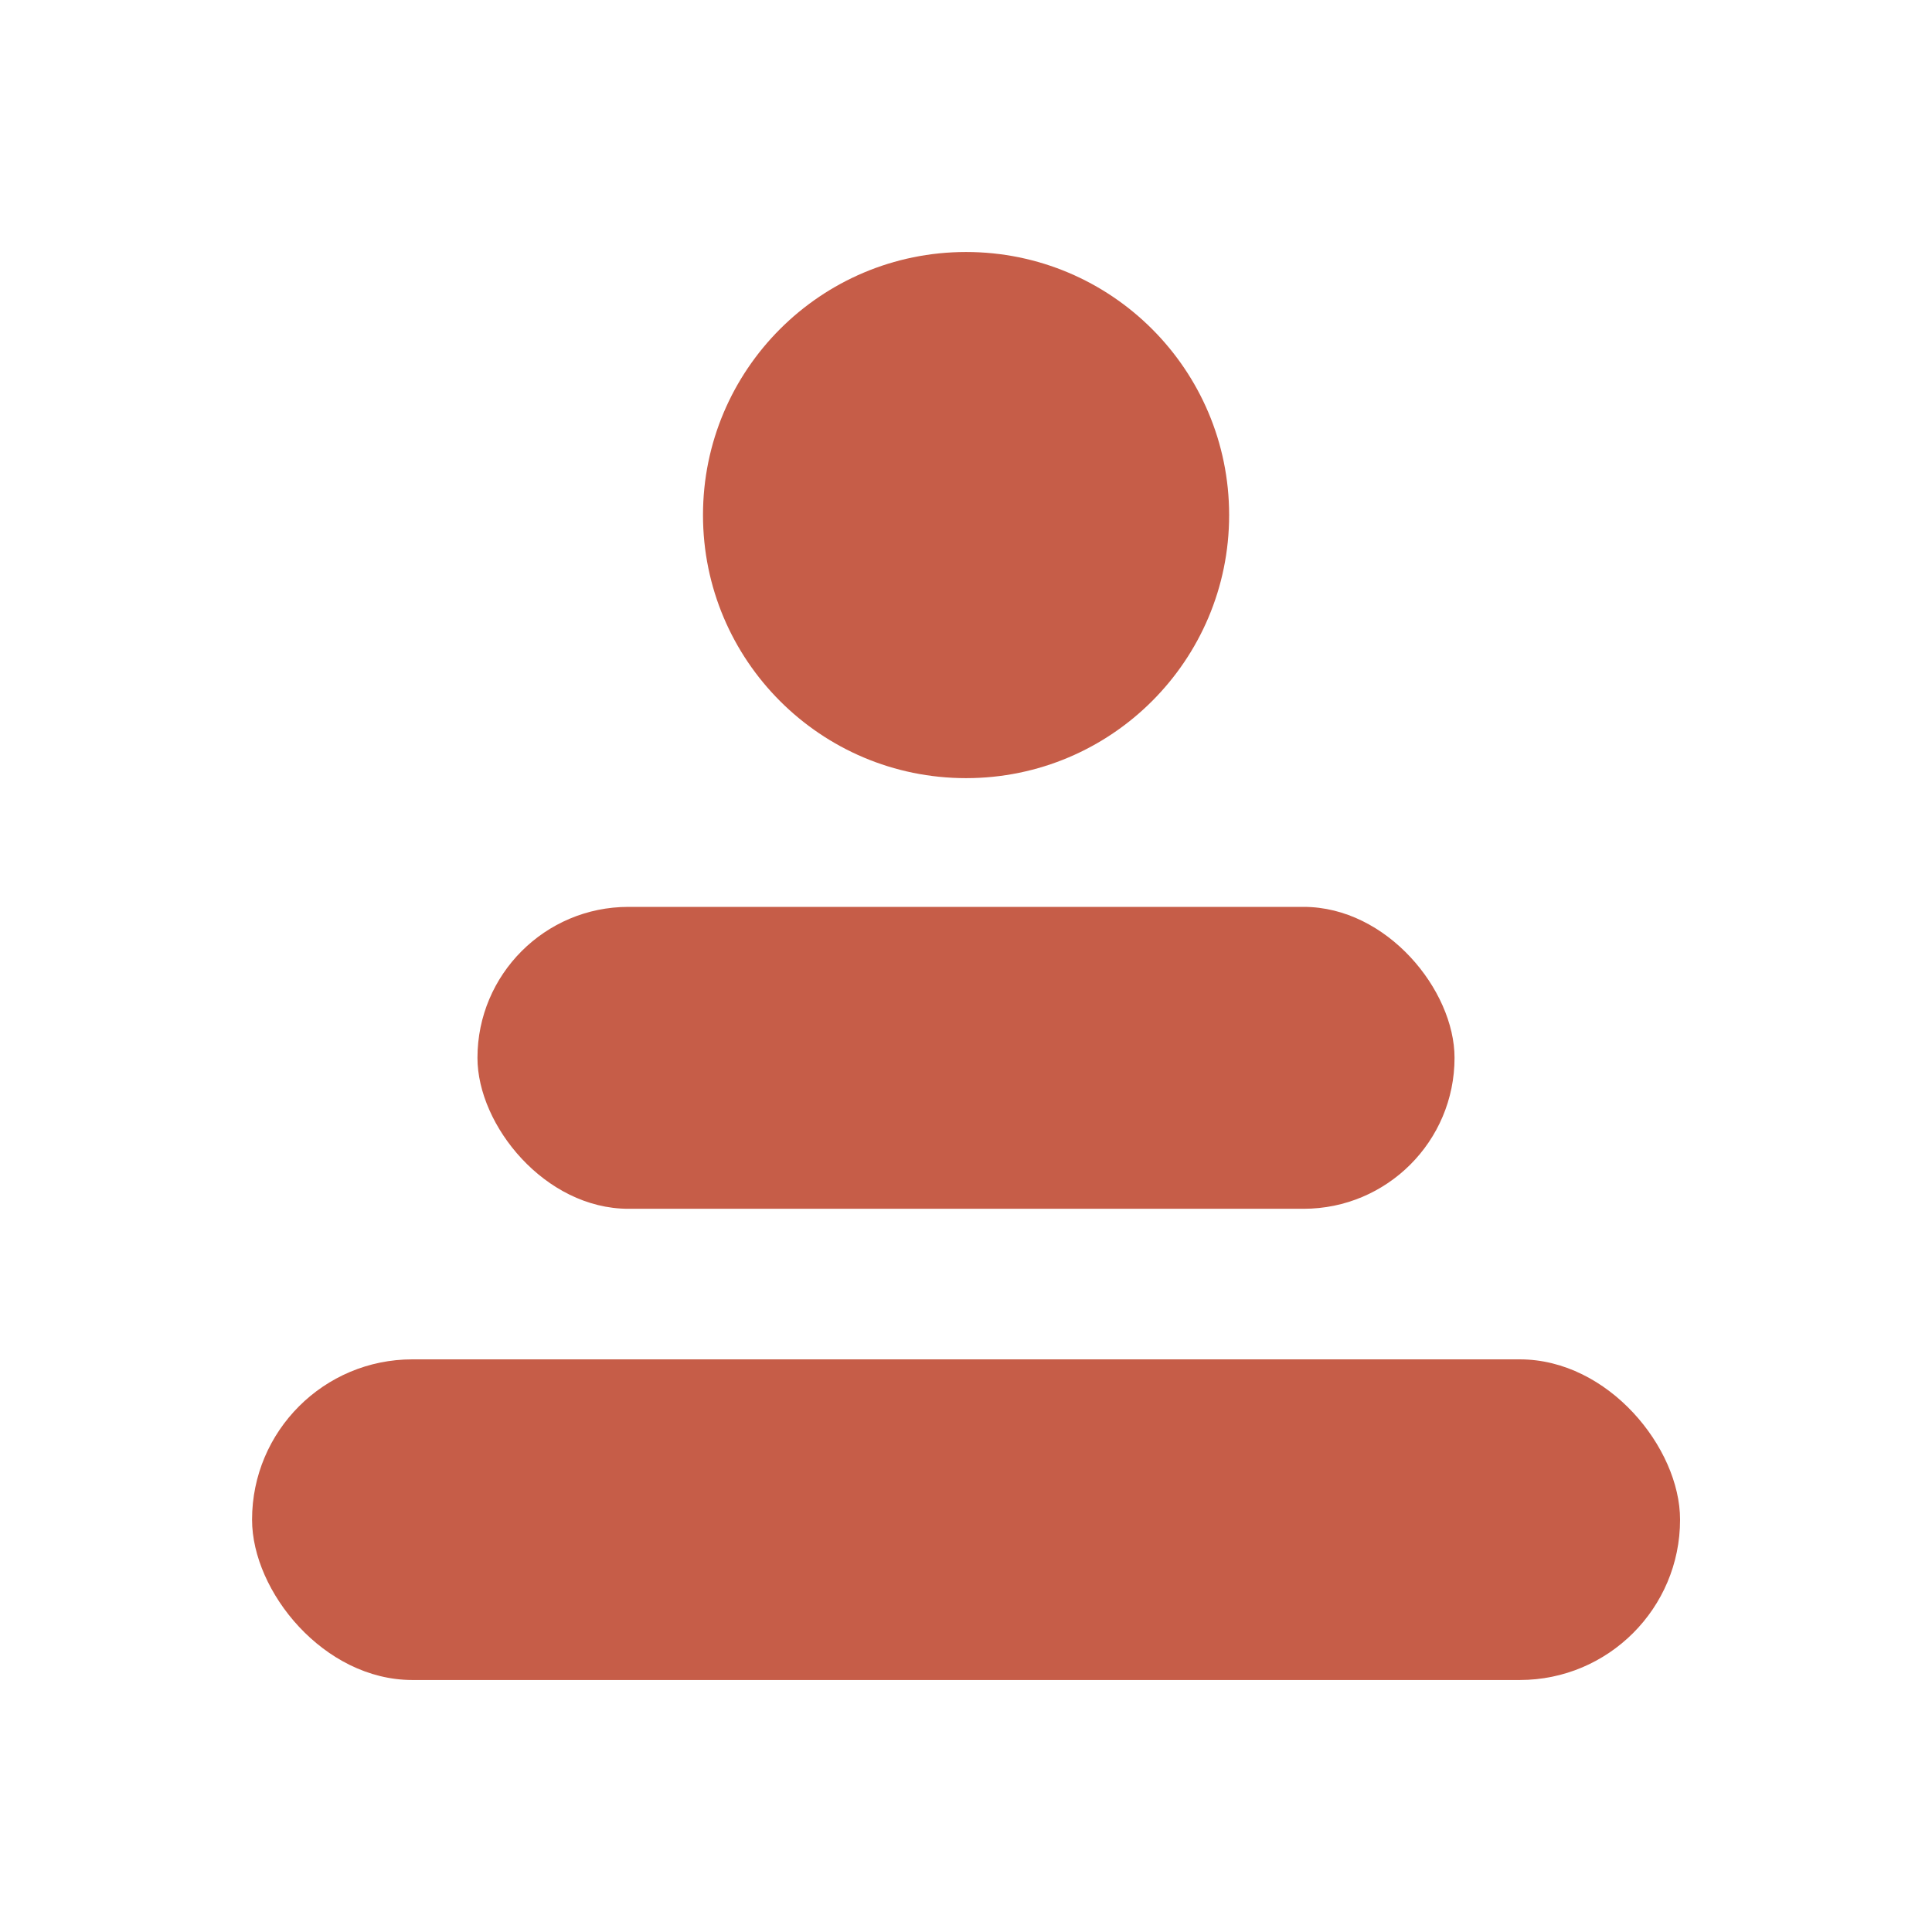
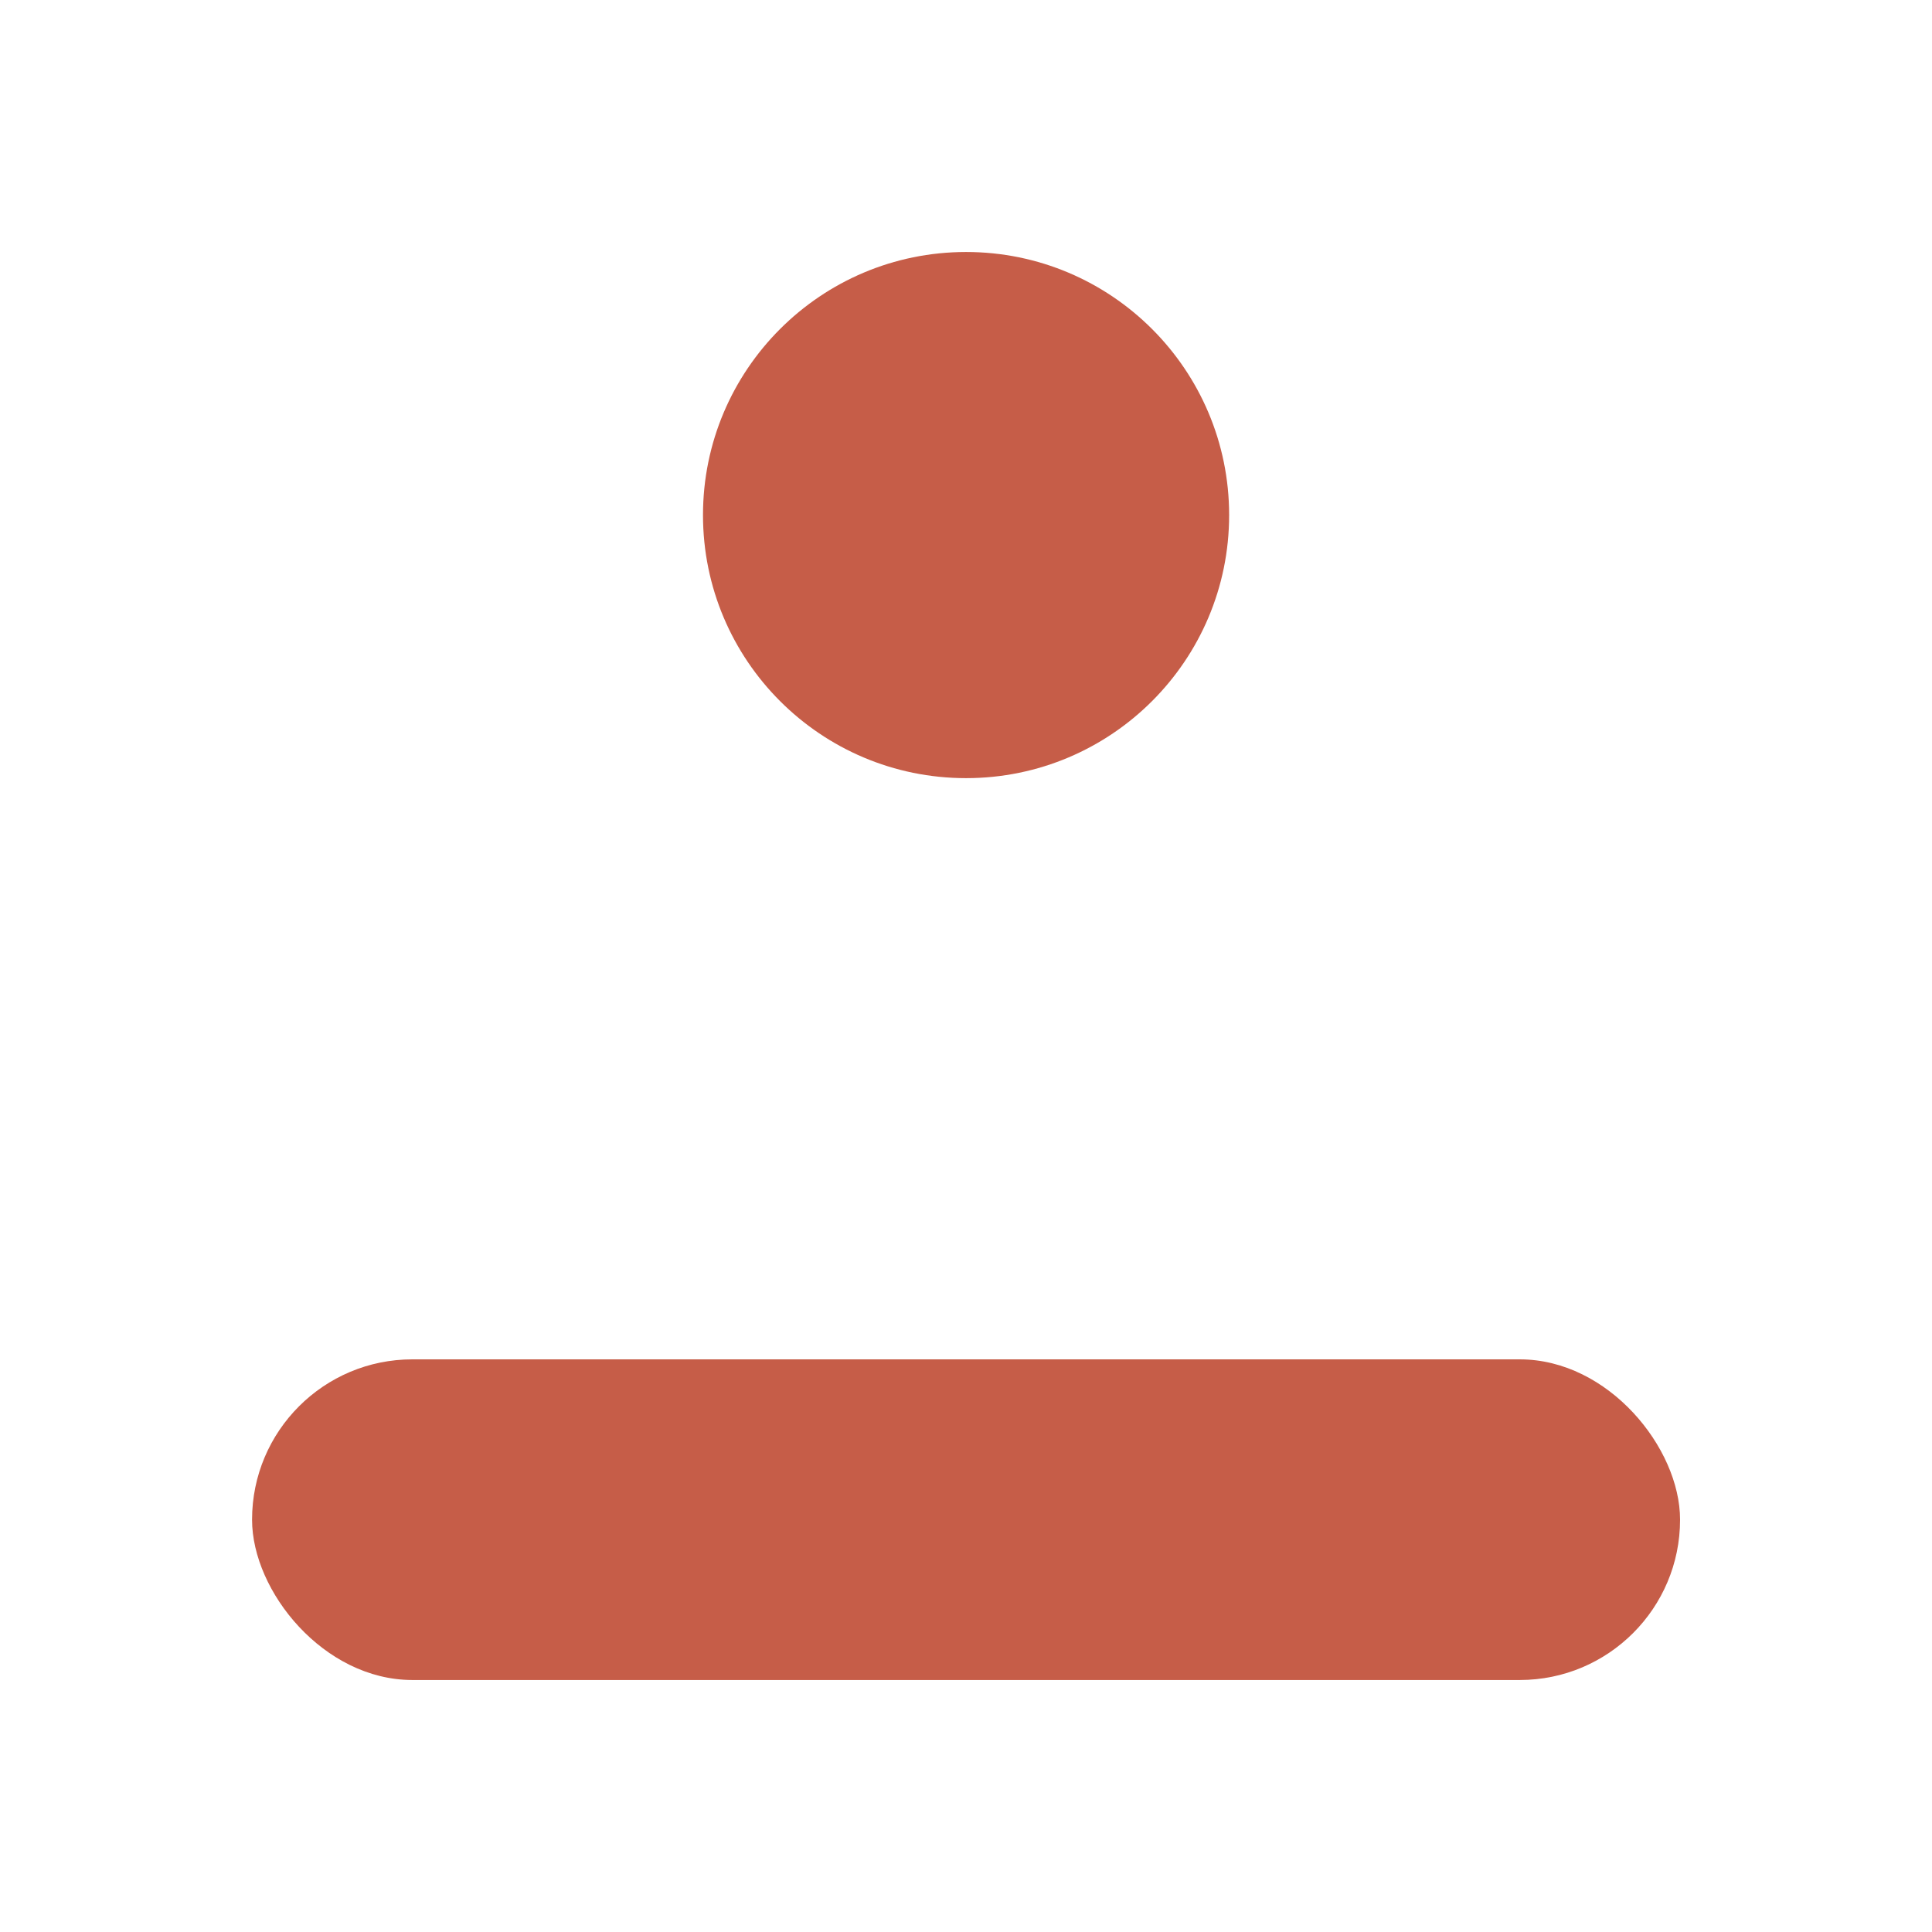
<svg xmlns="http://www.w3.org/2000/svg" width="30" height="30" viewBox="0 0 30 30" fill="none">
  <rect x="3.914" y="21.108" width="22.174" height="4.979" rx="2.489" fill="#C65D48" />
-   <rect x="7.414" y="14.082" width="15.172" height="4.688" rx="2.344" fill="#C65D48" />
  <circle cx="15.001" cy="7.998" r="4.085" fill="#C65D48" />
</svg>